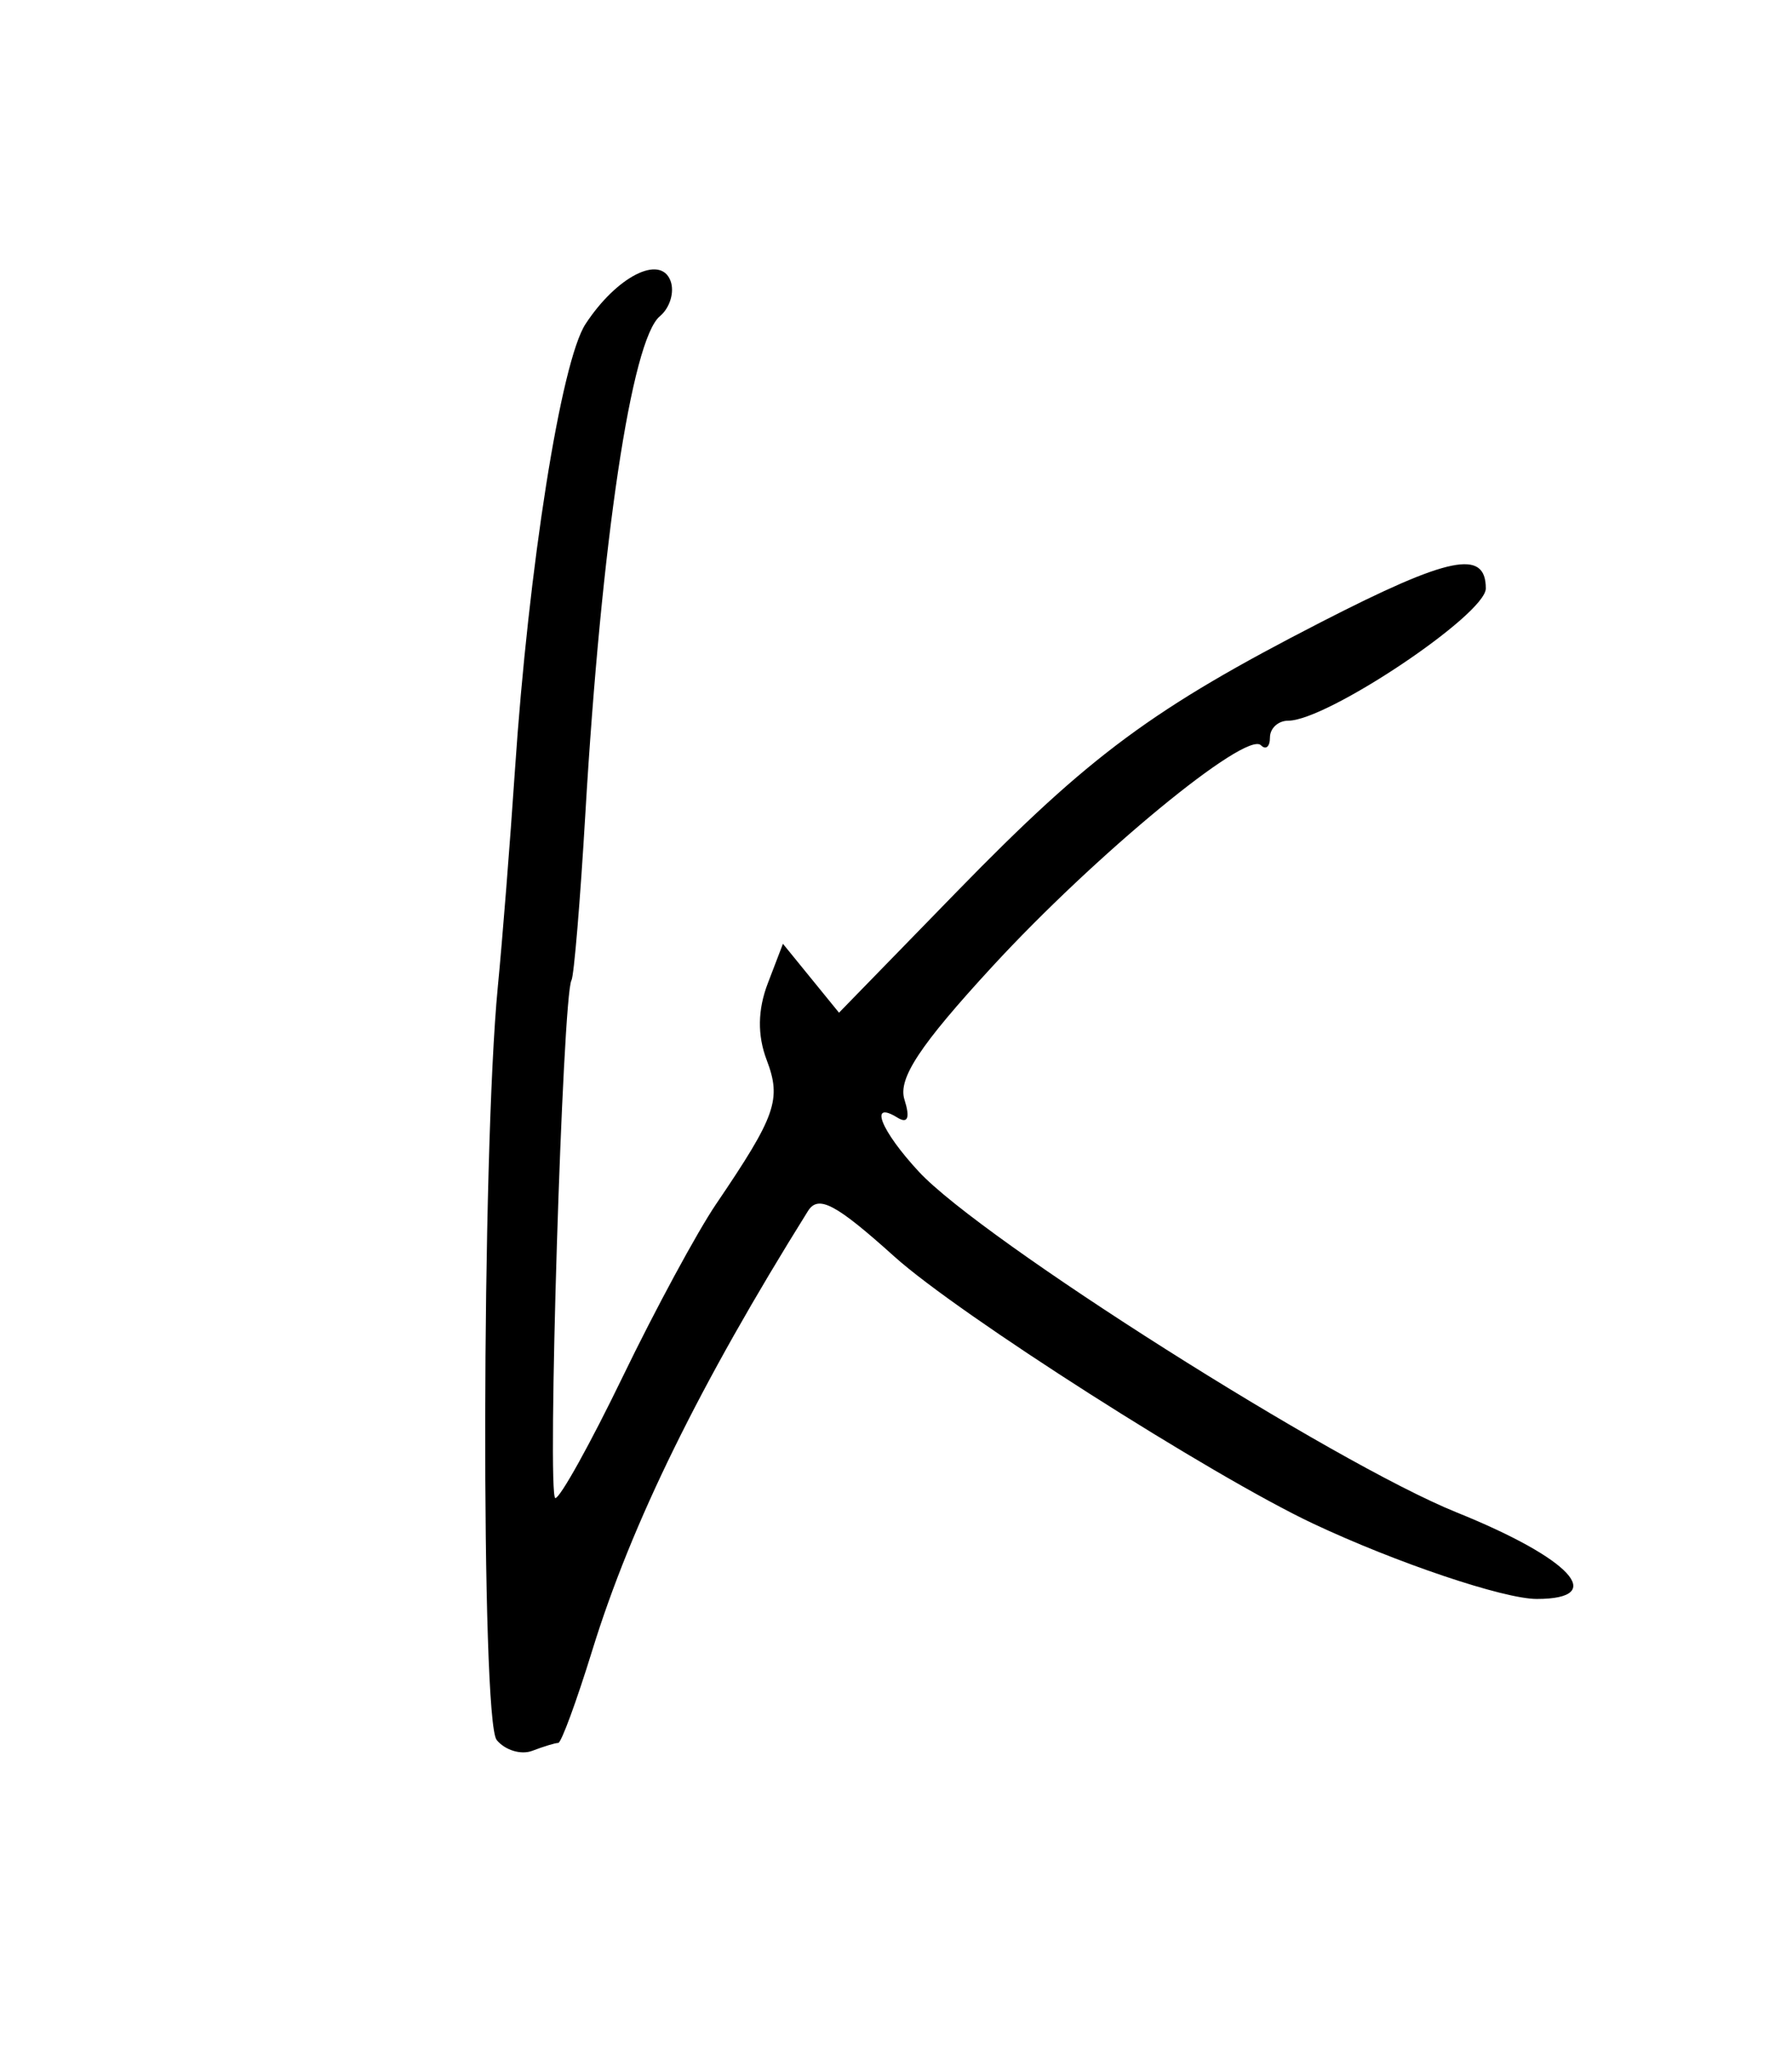
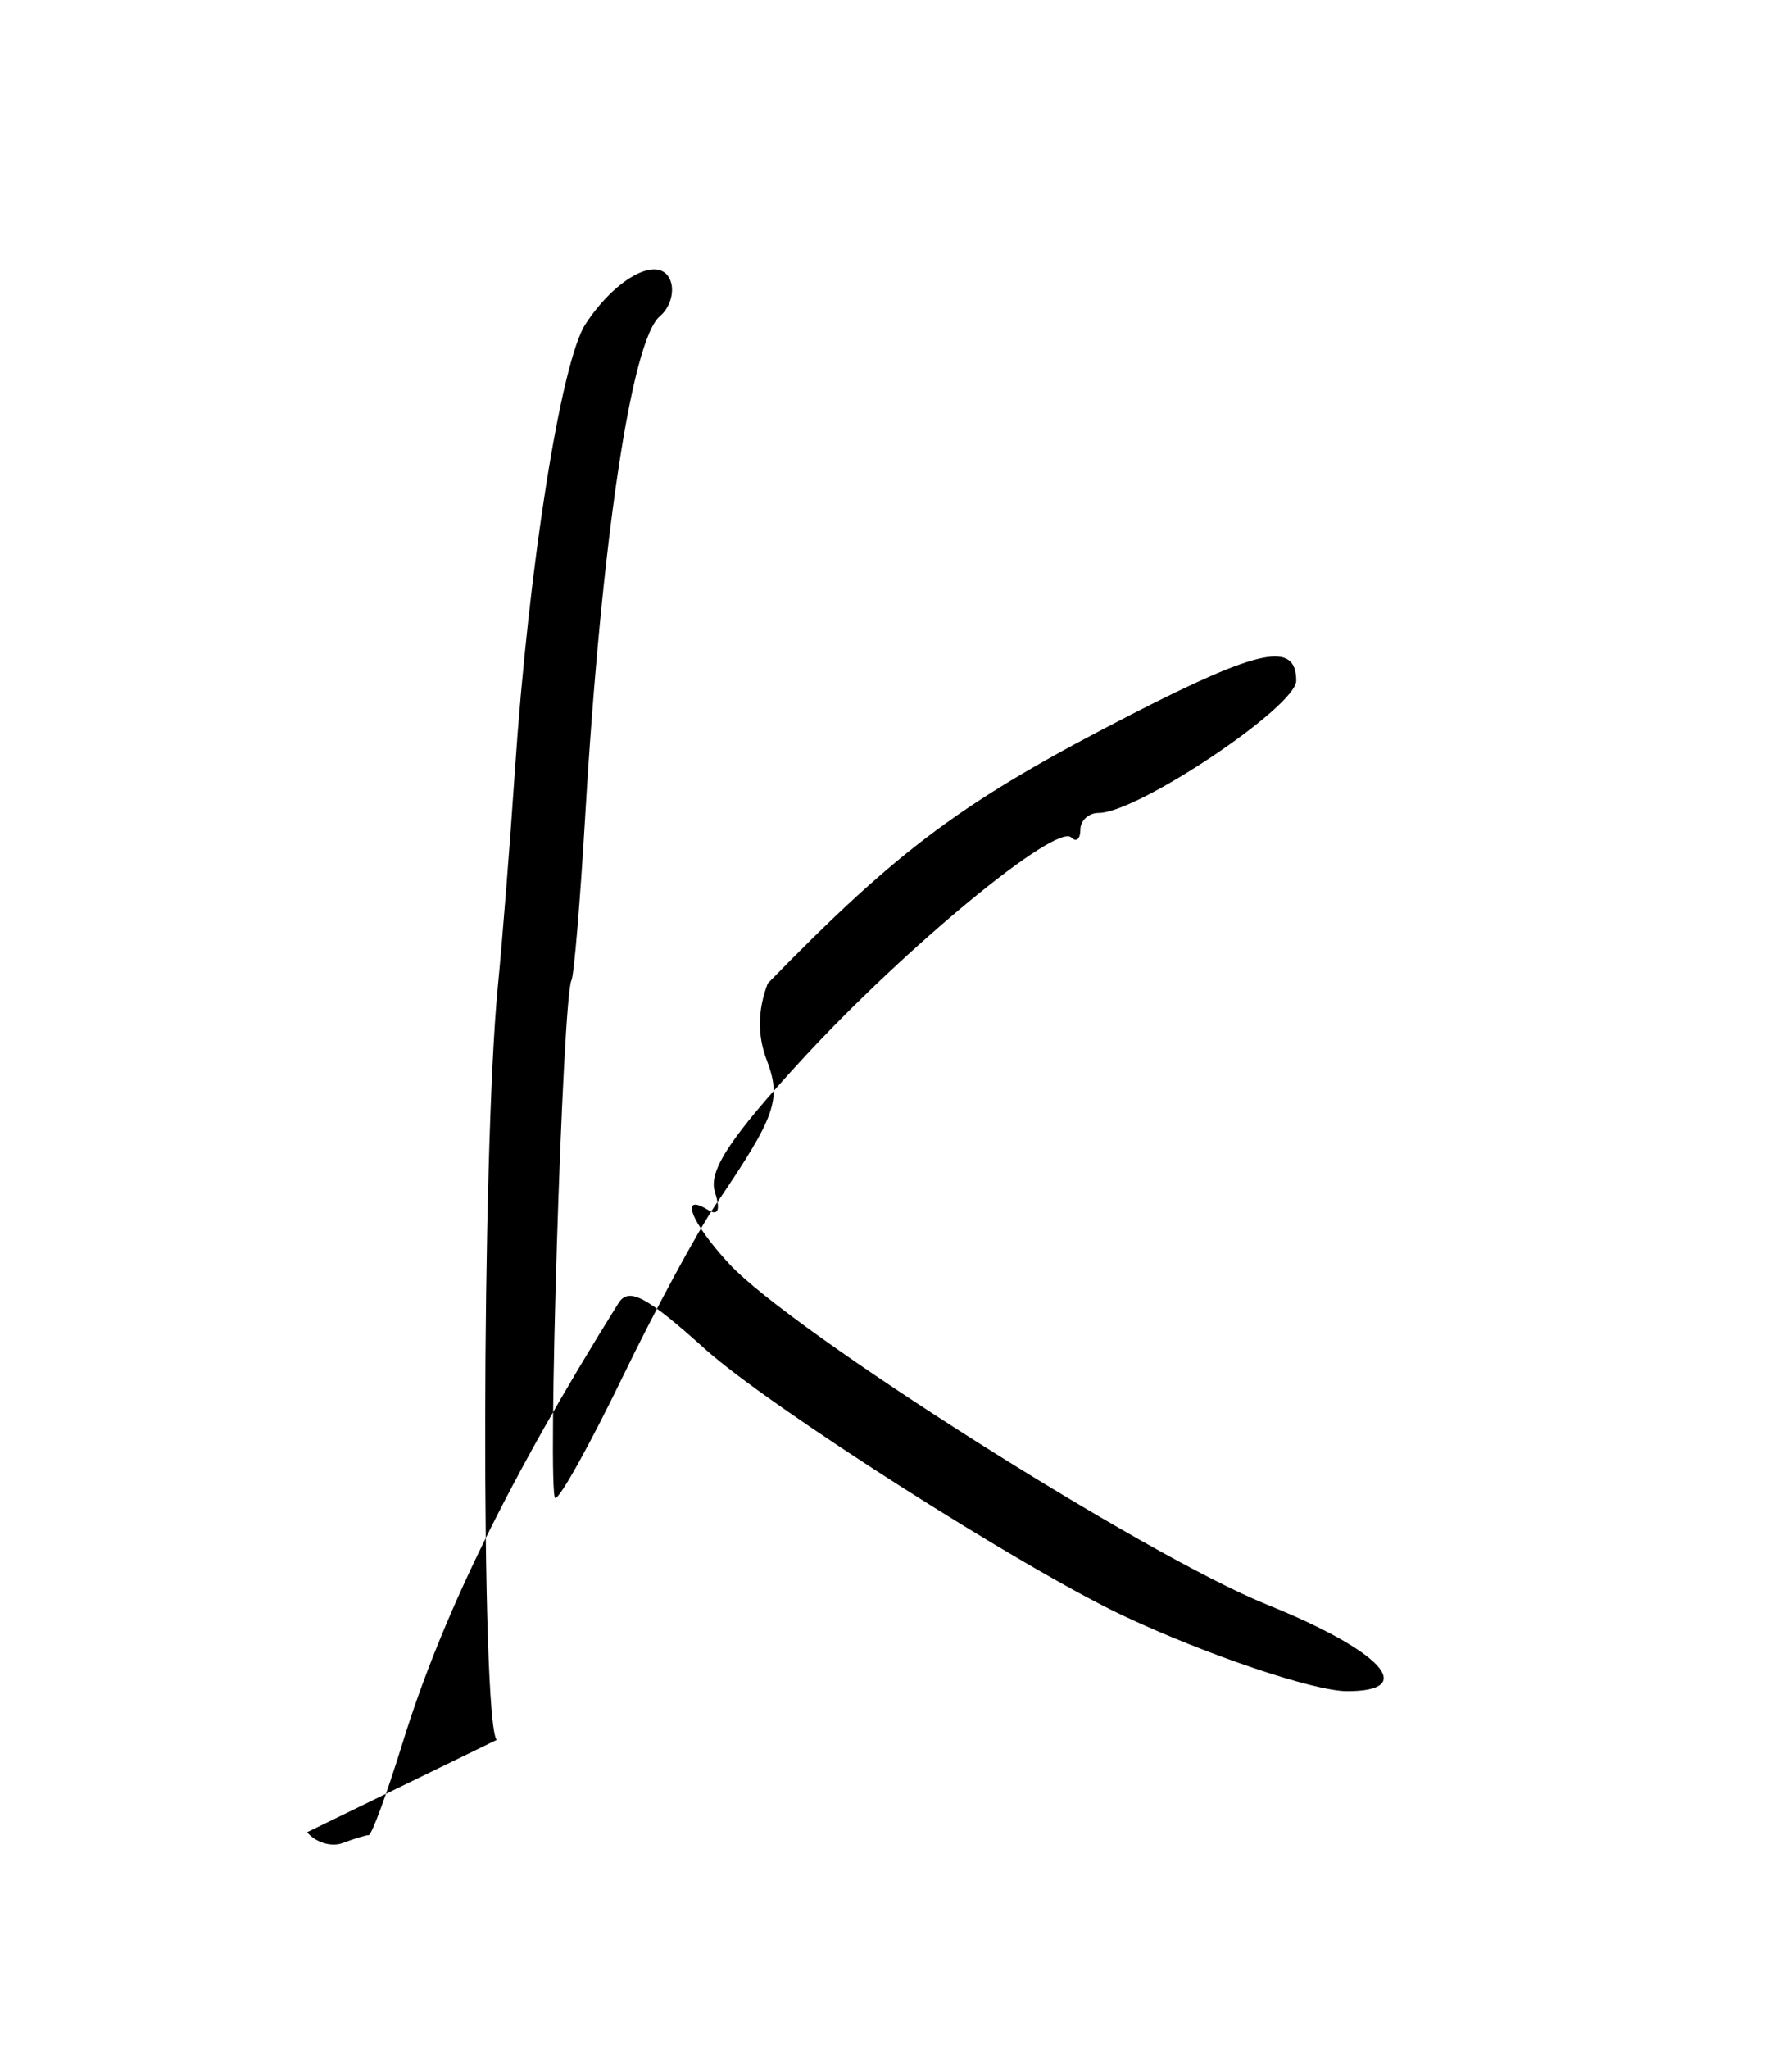
<svg xmlns="http://www.w3.org/2000/svg" version="1.1" viewBox="0 0 168 192">
-   <path d="m46.562 163.03c-1.488-1.825-1.408-54.974 0.107-70.55 0.433-4.452 1.153-13.558 1.601-20.236 1.282-19.127 4.326-38.378 6.625-41.886 2.917-4.452 7.009-6.537 7.961-4.056 0.401 1.045-0.047 2.544-0.995 3.331-2.653 2.201-5.478 21.07-6.987 46.658-0.481 8.162-1.066 15.165-1.299 15.562-0.838 1.429-2.305 48.518-1.511 48.518 0.447 0 3.296-5.132 6.332-11.404 3.036-6.272 6.967-13.536 8.735-16.141 5.62-8.282 6.154-9.802 4.743-13.512-0.876-2.303-0.841-4.702 0.105-7.171l1.421-3.71 5.257 6.456 11.095-11.389c12.43-12.754 18.35-17.129 34.13-25.224 11.996-6.153 15.412-6.849 15.412-3.138 0 2.437-14.876 12.39-18.519 12.39-0.944 0-1.717 0.708-1.717 1.574 0 0.866-0.381 1.193-0.846 0.728-1.392-1.392-15.542 10.261-25.212 20.765-6.771 7.354-8.83 10.473-8.209 12.431 0.546 1.722 0.32 2.299-0.664 1.691-2.704-1.671-1.558 1.217 2.009 5.064 5.92 6.385 38.969 27.314 50.421 31.93 10.729 4.325 14.234 8.11 7.509 8.11-3.098 0-13.179-3.395-20.96-7.059-9.514-4.479-33.202-19.577-39.255-25.019-5.522-4.965-7.139-5.815-8.109-4.262-10.15 16.247-16.544 29.266-20.222 41.173-1.471 4.762-2.904 8.658-3.184 8.658s-1.373 0.331-2.428 0.736-2.559-0.051-3.344-1.012z" />
+   <path d="m46.562 163.03c-1.488-1.825-1.408-54.974 0.107-70.55 0.433-4.452 1.153-13.558 1.601-20.236 1.282-19.127 4.326-38.378 6.625-41.886 2.917-4.452 7.009-6.537 7.961-4.056 0.401 1.045-0.047 2.544-0.995 3.331-2.653 2.201-5.478 21.07-6.987 46.658-0.481 8.162-1.066 15.165-1.299 15.562-0.838 1.429-2.305 48.518-1.511 48.518 0.447 0 3.296-5.132 6.332-11.404 3.036-6.272 6.967-13.536 8.735-16.141 5.62-8.282 6.154-9.802 4.743-13.512-0.876-2.303-0.841-4.702 0.105-7.171c12.43-12.754 18.35-17.129 34.13-25.224 11.996-6.153 15.412-6.849 15.412-3.138 0 2.437-14.876 12.39-18.519 12.39-0.944 0-1.717 0.708-1.717 1.574 0 0.866-0.381 1.193-0.846 0.728-1.392-1.392-15.542 10.261-25.212 20.765-6.771 7.354-8.83 10.473-8.209 12.431 0.546 1.722 0.32 2.299-0.664 1.691-2.704-1.671-1.558 1.217 2.009 5.064 5.92 6.385 38.969 27.314 50.421 31.93 10.729 4.325 14.234 8.11 7.509 8.11-3.098 0-13.179-3.395-20.96-7.059-9.514-4.479-33.202-19.577-39.255-25.019-5.522-4.965-7.139-5.815-8.109-4.262-10.15 16.247-16.544 29.266-20.222 41.173-1.471 4.762-2.904 8.658-3.184 8.658s-1.373 0.331-2.428 0.736-2.559-0.051-3.344-1.012z" />
</svg>